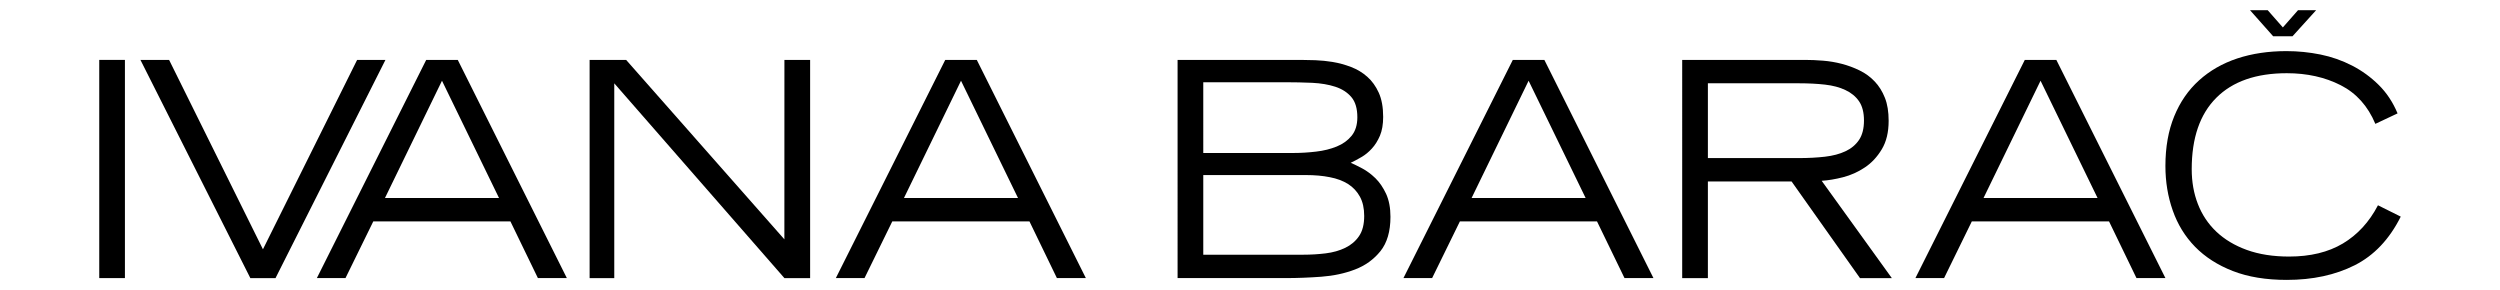
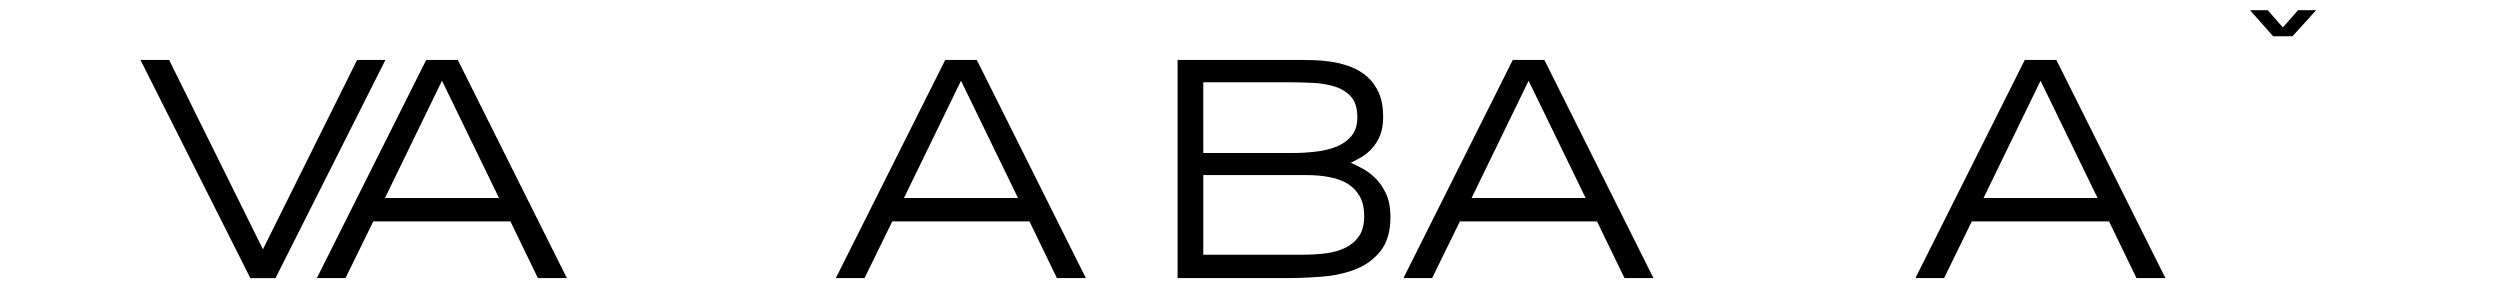
<svg xmlns="http://www.w3.org/2000/svg" version="1.1" id="Layer_1" x="0px" y="0px" width="181px" height="21px" viewBox="0 0 181 21" enable-background="new 0 0 181 21" xml:space="preserve">
-   <rect x="7.186" y="4.337" width="1.858" height="15.797" />
  <polyline points="12.243,4.338 19.037,18.049 25.855,4.338 27.906,4.338 19.947,20.135 18.125,20.135 10.168,4.338 12.243,4.338 " />
  <path d="M30.857,4.338h2.286l7.897,15.796h-2.096l-1.99-4.105h-9.928l-2.013,4.105H22.94L30.857,4.338 M36.128,14.334L32,5.845  l-4.128,8.489H36.128z" />
-   <polyline points="42.688,4.338 45.333,4.338 56.789,17.33 56.792,4.338 58.653,4.338 58.653,20.135 56.792,20.135 44.473,6.033   44.473,20.135 42.688,20.135 42.688,4.338 " />
  <path d="M68.435,4.338h2.285l7.896,15.796H76.52l-1.988-4.105h-9.93l-2.011,4.105h-2.076L68.435,4.338 M73.703,14.334l-4.126-8.489  l-4.13,8.489H73.703z" />
  <path d="M85.258,4.337h8.912c0.298,0,0.65,0.009,1.062,0.022c0.408,0.016,0.832,0.058,1.267,0.13  c0.439,0.073,0.876,0.192,1.315,0.36c0.434,0.166,0.829,0.4,1.173,0.706c0.346,0.303,0.624,0.692,0.836,1.159  c0.213,0.472,0.318,1.056,0.318,1.75c0,0.535-0.078,0.989-0.232,1.358c-0.158,0.367-0.352,0.68-0.584,0.931  c-0.233,0.257-0.484,0.462-0.759,0.621c-0.275,0.16-0.533,0.299-0.775,0.412c0.242,0.104,0.522,0.24,0.851,0.416  c0.321,0.174,0.634,0.406,0.941,0.703c0.303,0.299,0.559,0.676,0.772,1.131c0.208,0.457,0.314,1.012,0.314,1.662  c0,1.059-0.245,1.887-0.729,2.49c-0.489,0.602-1.101,1.043-1.842,1.324c-0.74,0.283-1.555,0.457-2.437,0.523  c-0.881,0.064-1.724,0.098-2.527,0.098h-7.877V4.337 M87.117,11.076h6.541c0.535,0,1.08-0.035,1.631-0.1  c0.551-0.064,1.047-0.187,1.491-0.369c0.445-0.181,0.804-0.44,1.078-0.777c0.275-0.342,0.414-0.787,0.414-1.336  c0-0.638-0.144-1.126-0.434-1.466s-0.679-0.591-1.165-0.749c-0.484-0.158-1.044-0.252-1.671-0.283  c-0.628-0.026-1.287-0.042-1.98-0.042h-5.905V11.076z M87.117,18.441h7.223c0.565,0,1.112-0.033,1.641-0.098  c0.53-0.066,1.002-0.199,1.418-0.402c0.418-0.203,0.751-0.486,0.998-0.85c0.246-0.359,0.371-0.846,0.371-1.457  c0-0.553-0.104-1.018-0.309-1.393c-0.206-0.377-0.492-0.684-0.857-0.918c-0.368-0.229-0.807-0.396-1.325-0.494  c-0.515-0.104-1.089-0.154-1.725-0.154h-7.435V18.441z" />
  <path d="M109.527,4.338h2.285l7.898,15.796h-2.096l-1.991-4.105h-9.927l-2.011,4.105h-2.076L109.527,4.338 M114.799,14.334  l-4.128-8.489l-4.127,8.489H114.799z" />
-   <path d="M121.791,4.337h8.891c0.409,0,0.845,0.019,1.305,0.056c0.457,0.037,0.908,0.112,1.354,0.228s0.875,0.274,1.294,0.479  c0.416,0.202,0.778,0.467,1.086,0.792c0.313,0.325,0.558,0.719,0.744,1.185c0.185,0.461,0.273,1.019,0.273,1.671  c0,0.824-0.165,1.513-0.498,2.063c-0.33,0.549-0.737,0.987-1.226,1.311c-0.488,0.328-1.013,0.563-1.578,0.709  c-0.563,0.145-1.08,0.229-1.547,0.258l5.081,7.047h-2.306l-4.955-7h-6.058v7h-1.86V4.337 M123.651,11.445h6.604  c0.679,0,1.302-0.035,1.875-0.1c0.57-0.066,1.065-0.197,1.478-0.392c0.418-0.194,0.749-0.471,0.988-0.825  c0.237-0.356,0.356-0.823,0.356-1.403c0-0.579-0.119-1.043-0.356-1.391c-0.239-0.349-0.57-0.619-0.988-0.814  c-0.412-0.198-0.907-0.329-1.478-0.394c-0.573-0.064-1.196-0.096-1.875-0.096h-6.604V11.445z" />
  <path d="M146.595,4.338h2.285l7.896,15.796h-2.095l-1.987-4.105h-9.934l-2.009,4.105h-2.075L146.595,4.338 M151.863,14.334  l-4.127-8.489l-4.128,8.489H151.863z" />
-   <path d="M173.814,15.684c-0.82,1.639-1.93,2.811-3.334,3.52c-1.404,0.707-3.045,1.061-4.921,1.061c-1.497,0-2.796-0.213-3.897-0.641  c-1.098-0.426-2.012-1.014-2.739-1.756c-0.729-0.748-1.265-1.625-1.617-2.631c-0.354-1.004-0.53-2.078-0.53-3.219  c0-1.364,0.213-2.561,0.636-3.595c0.422-1.034,1.022-1.904,1.798-2.604c0.776-0.702,1.698-1.231,2.771-1.588  c1.073-0.354,2.259-0.53,3.557-0.53c0.835,0,1.654,0.083,2.467,0.247c0.813,0.166,1.572,0.435,2.287,0.802  c0.711,0.367,1.353,0.833,1.924,1.398c0.572,0.564,1.029,1.25,1.367,2.062l-1.608,0.758c-0.539-1.285-1.375-2.222-2.511-2.799  c-1.135-0.579-2.437-0.868-3.903-0.868c-2.216,0-3.917,0.593-5.102,1.78c-1.187,1.188-1.779,2.911-1.779,5.169  c0,0.914,0.148,1.754,0.446,2.52c0.296,0.768,0.742,1.438,1.333,2s1.328,1.006,2.211,1.326c0.884,0.32,1.903,0.479,3.06,0.479  c1.536,0,2.836-0.314,3.894-0.945s1.908-1.553,2.541-2.768L173.814,15.684" />
  <polyline points="165.979,2.624 164.576,2.624 162.9,0.737 164.181,0.737 165.279,1.986 166.377,0.737 167.689,0.737 165.979,2.624   " />
</svg>